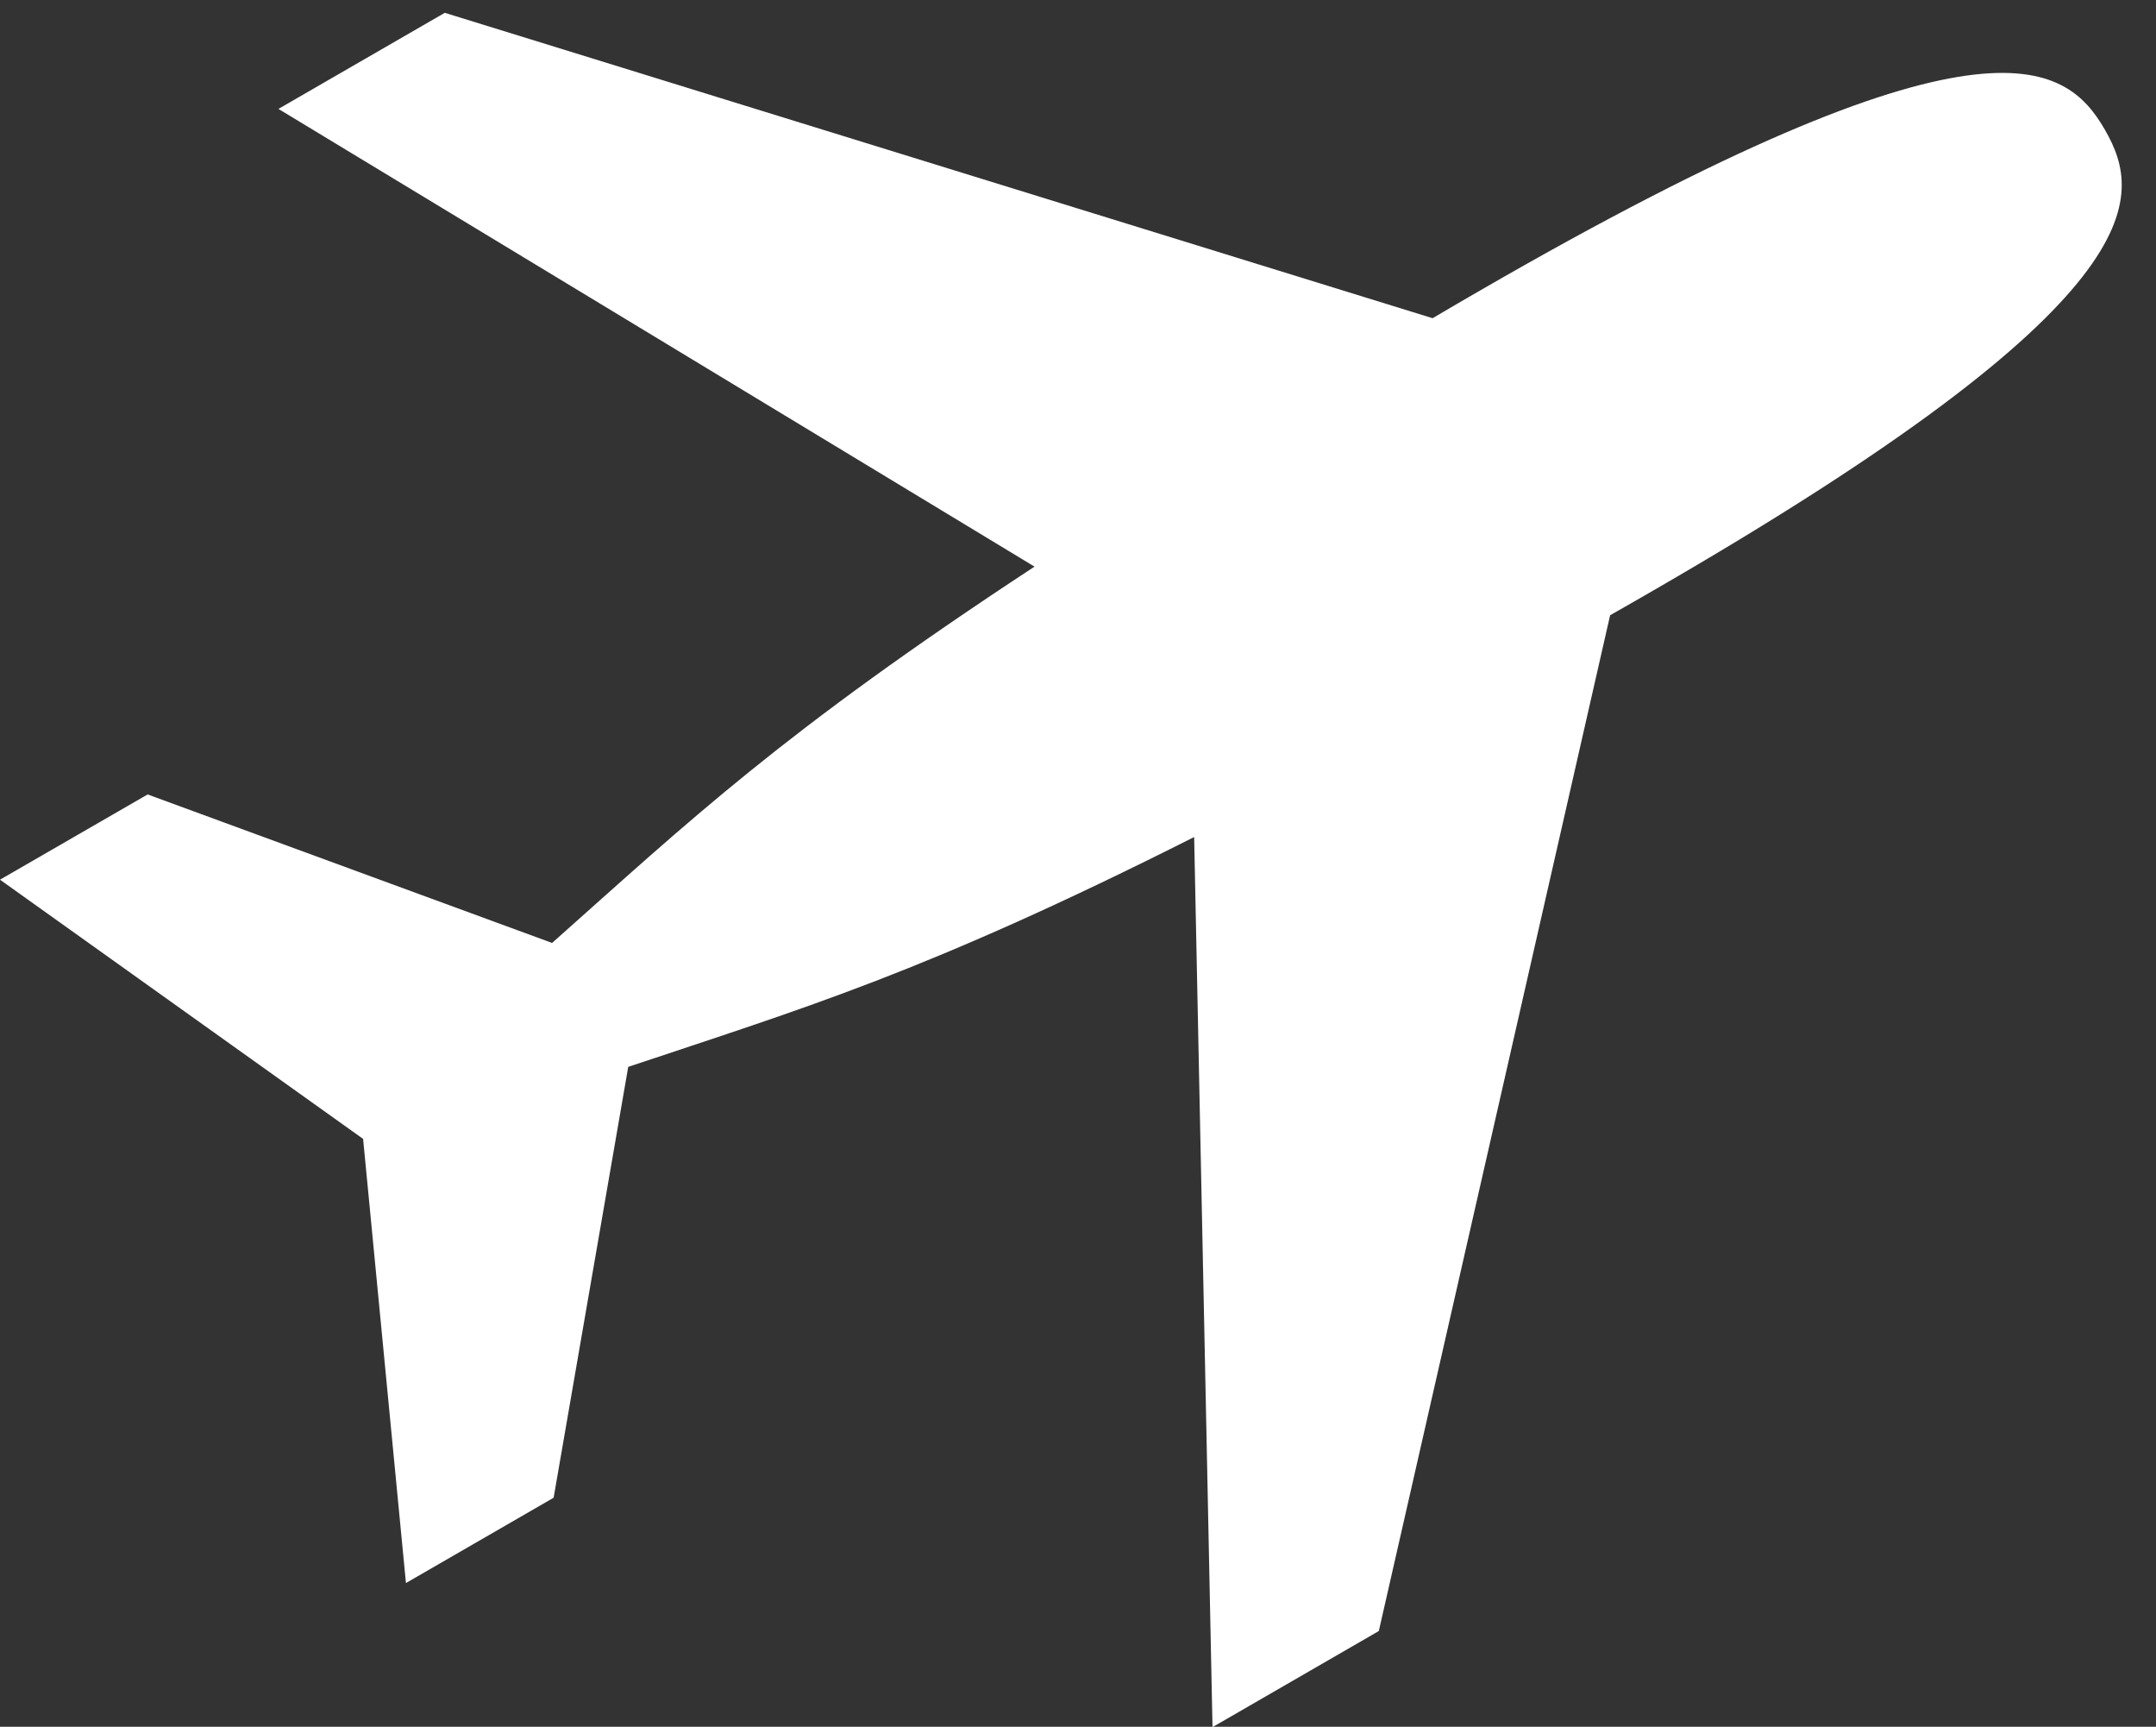
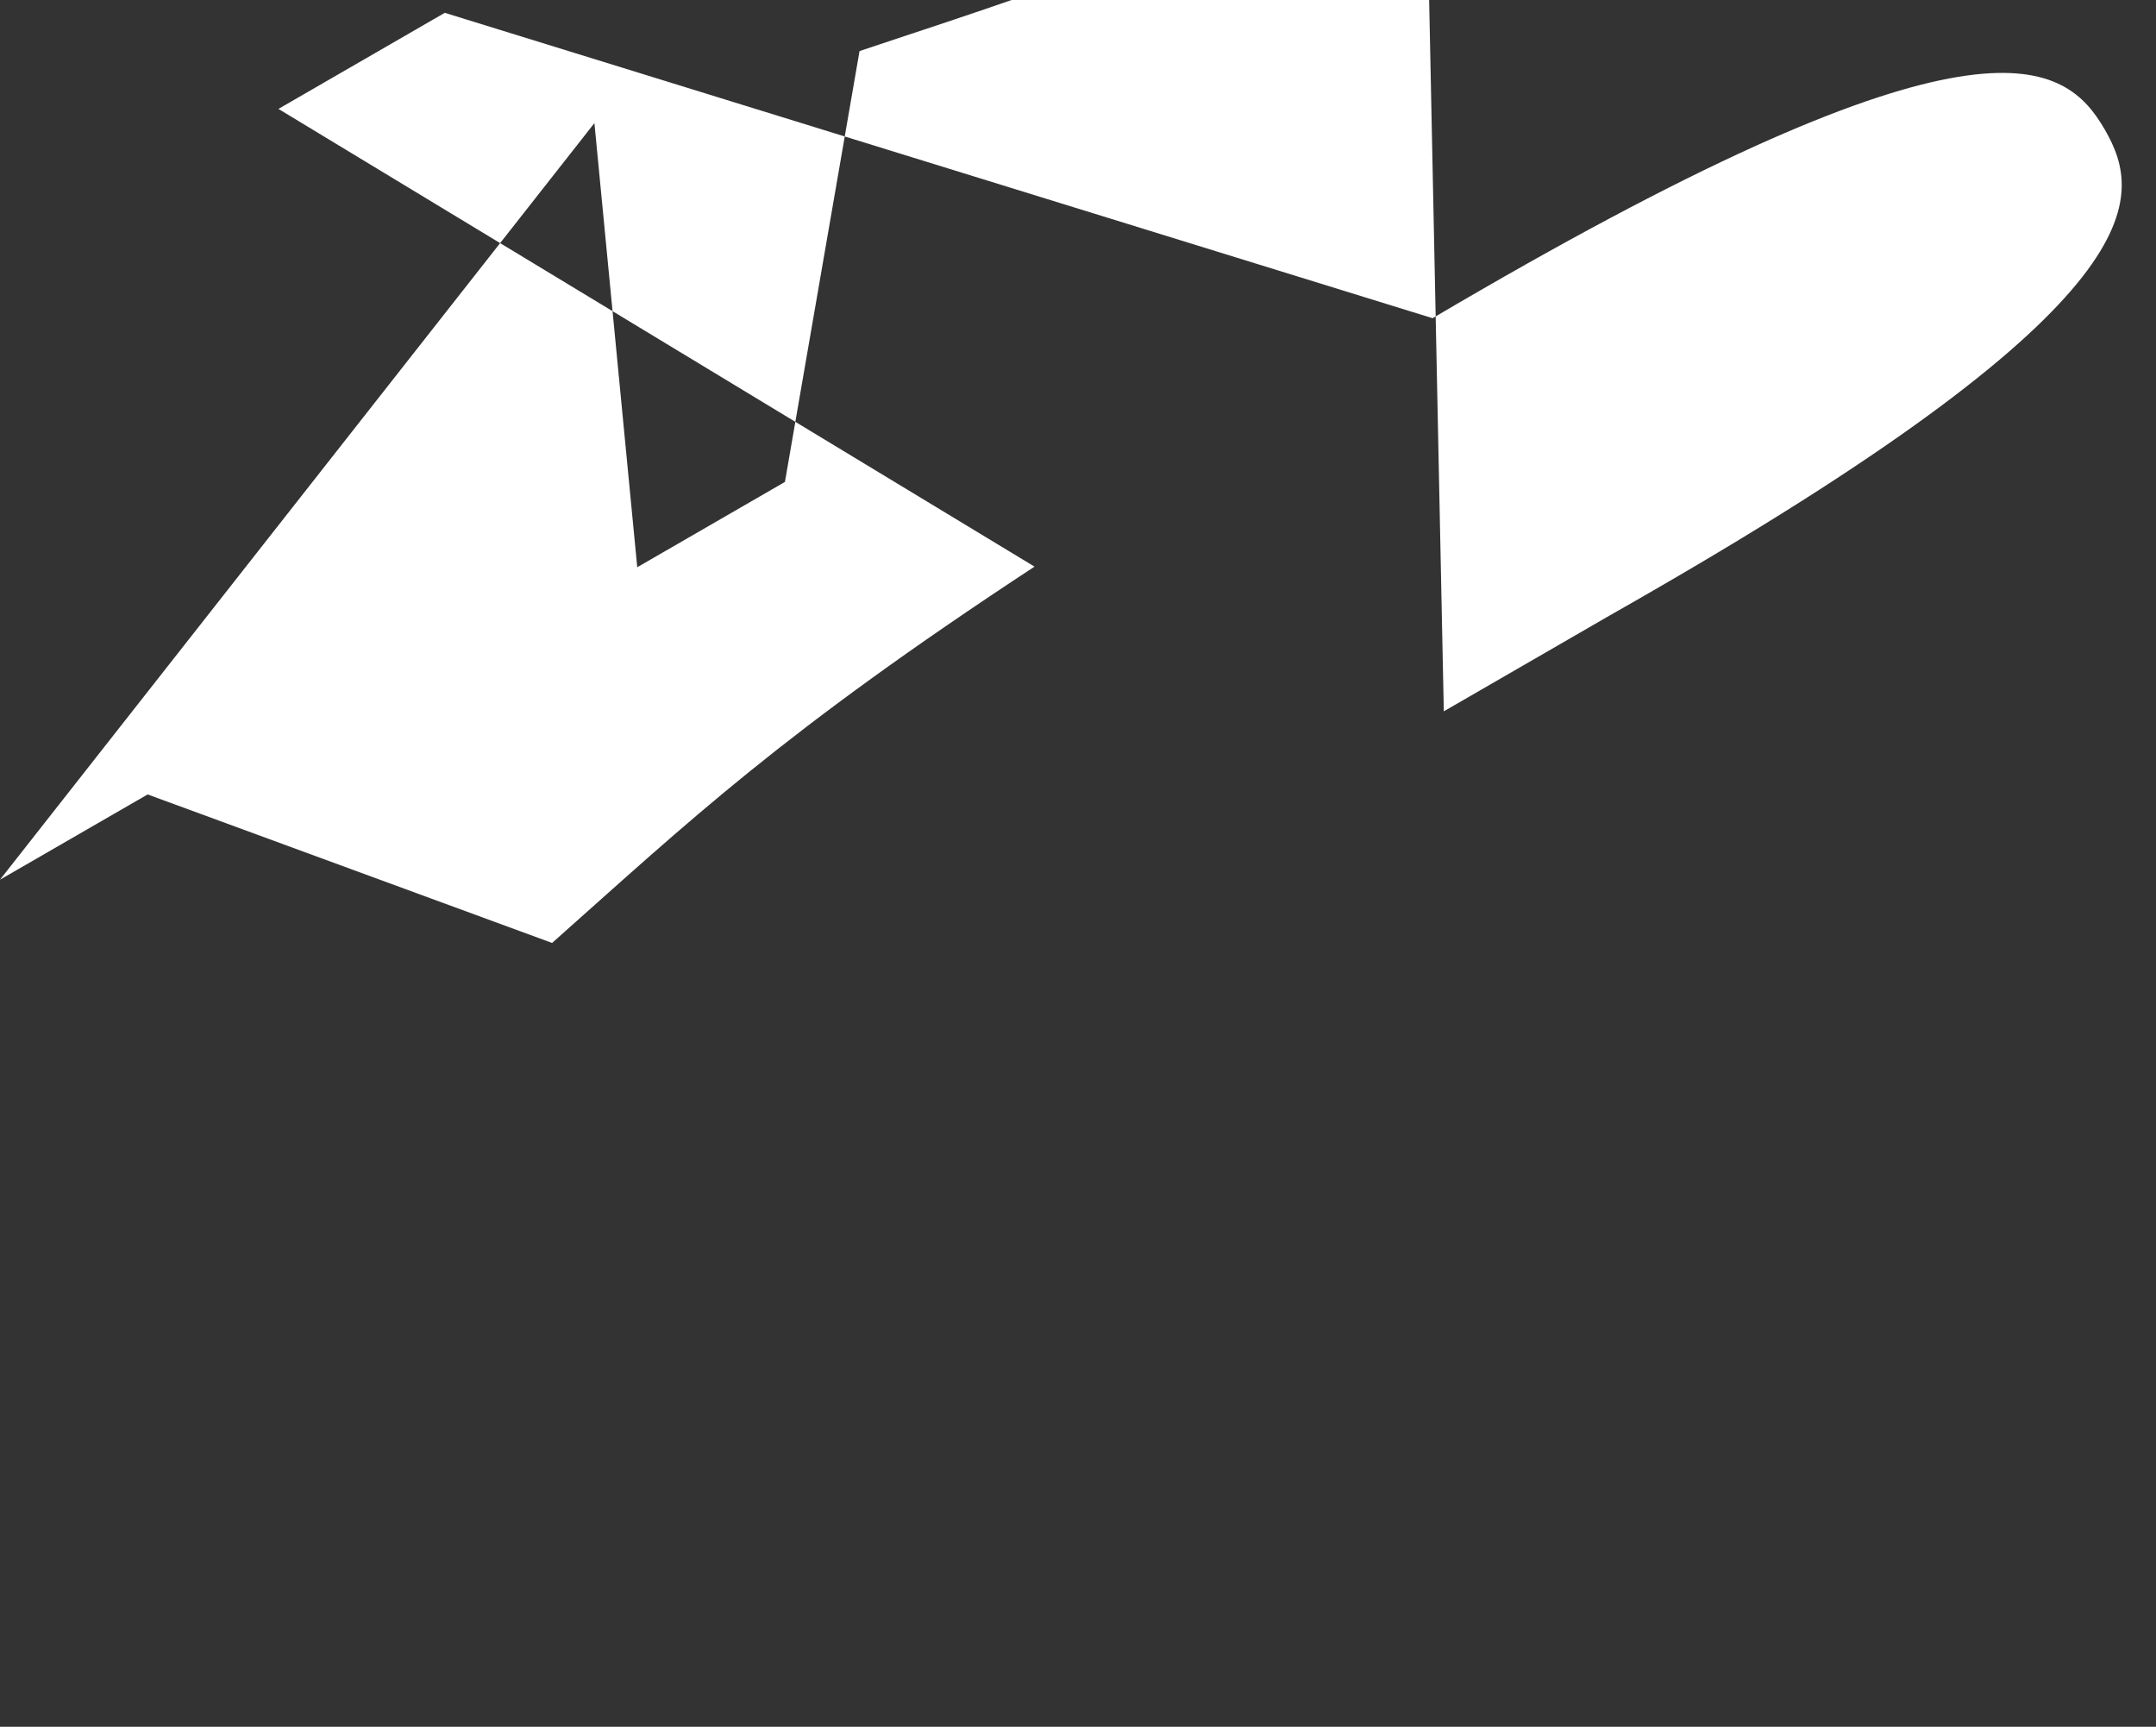
<svg xmlns="http://www.w3.org/2000/svg" height="229.0" preserveAspectRatio="xMidYMid meet" version="1.0" viewBox="0.0 -1.7 286.0 229.0" width="286.0" zoomAndPan="magnify">
  <rect x="0.0" y="-1.7" width="286.0" height="229.0" fill="#333333" stroke="none" />
  <g id="change1_1">
-     <path clip-rule="evenodd" d="M279.213,15.493c5.224,9.045,6.808,22.609-59.839,61.082 c-1.889,1.097-3.825,2.2-5.787,3.315l-30.683,134.712l-22.061,12.744l-2.435-118.04 c-35.767,18.023-51.727,22.659-75.072,30.48l-9.895,57.137l-19.591,11.315l-5.683-58.901L0,114.961l19.585-11.306 l53.65,19.695c18.31-16.263,30.375-27.843,63.997-49.906L36.937,12.743L59.002,0l131.037,40.5 c2.157-1.282,4.278-2.504,6.367-3.715C263.048-1.692,274,6.468,279.213,15.493L279.213,15.493z" fill="#FFF" fill-rule="evenodd" />
+     <path clip-rule="evenodd" d="M279.213,15.493c5.224,9.045,6.808,22.609-59.839,61.082 c-1.889,1.097-3.825,2.2-5.787,3.315l-22.061,12.744l-2.435-118.04 c-35.767,18.023-51.727,22.659-75.072,30.48l-9.895,57.137l-19.591,11.315l-5.683-58.901L0,114.961l19.585-11.306 l53.65,19.695c18.31-16.263,30.375-27.843,63.997-49.906L36.937,12.743L59.002,0l131.037,40.5 c2.157-1.282,4.278-2.504,6.367-3.715C263.048-1.692,274,6.468,279.213,15.493L279.213,15.493z" fill="#FFF" fill-rule="evenodd" />
  </g>
</svg>